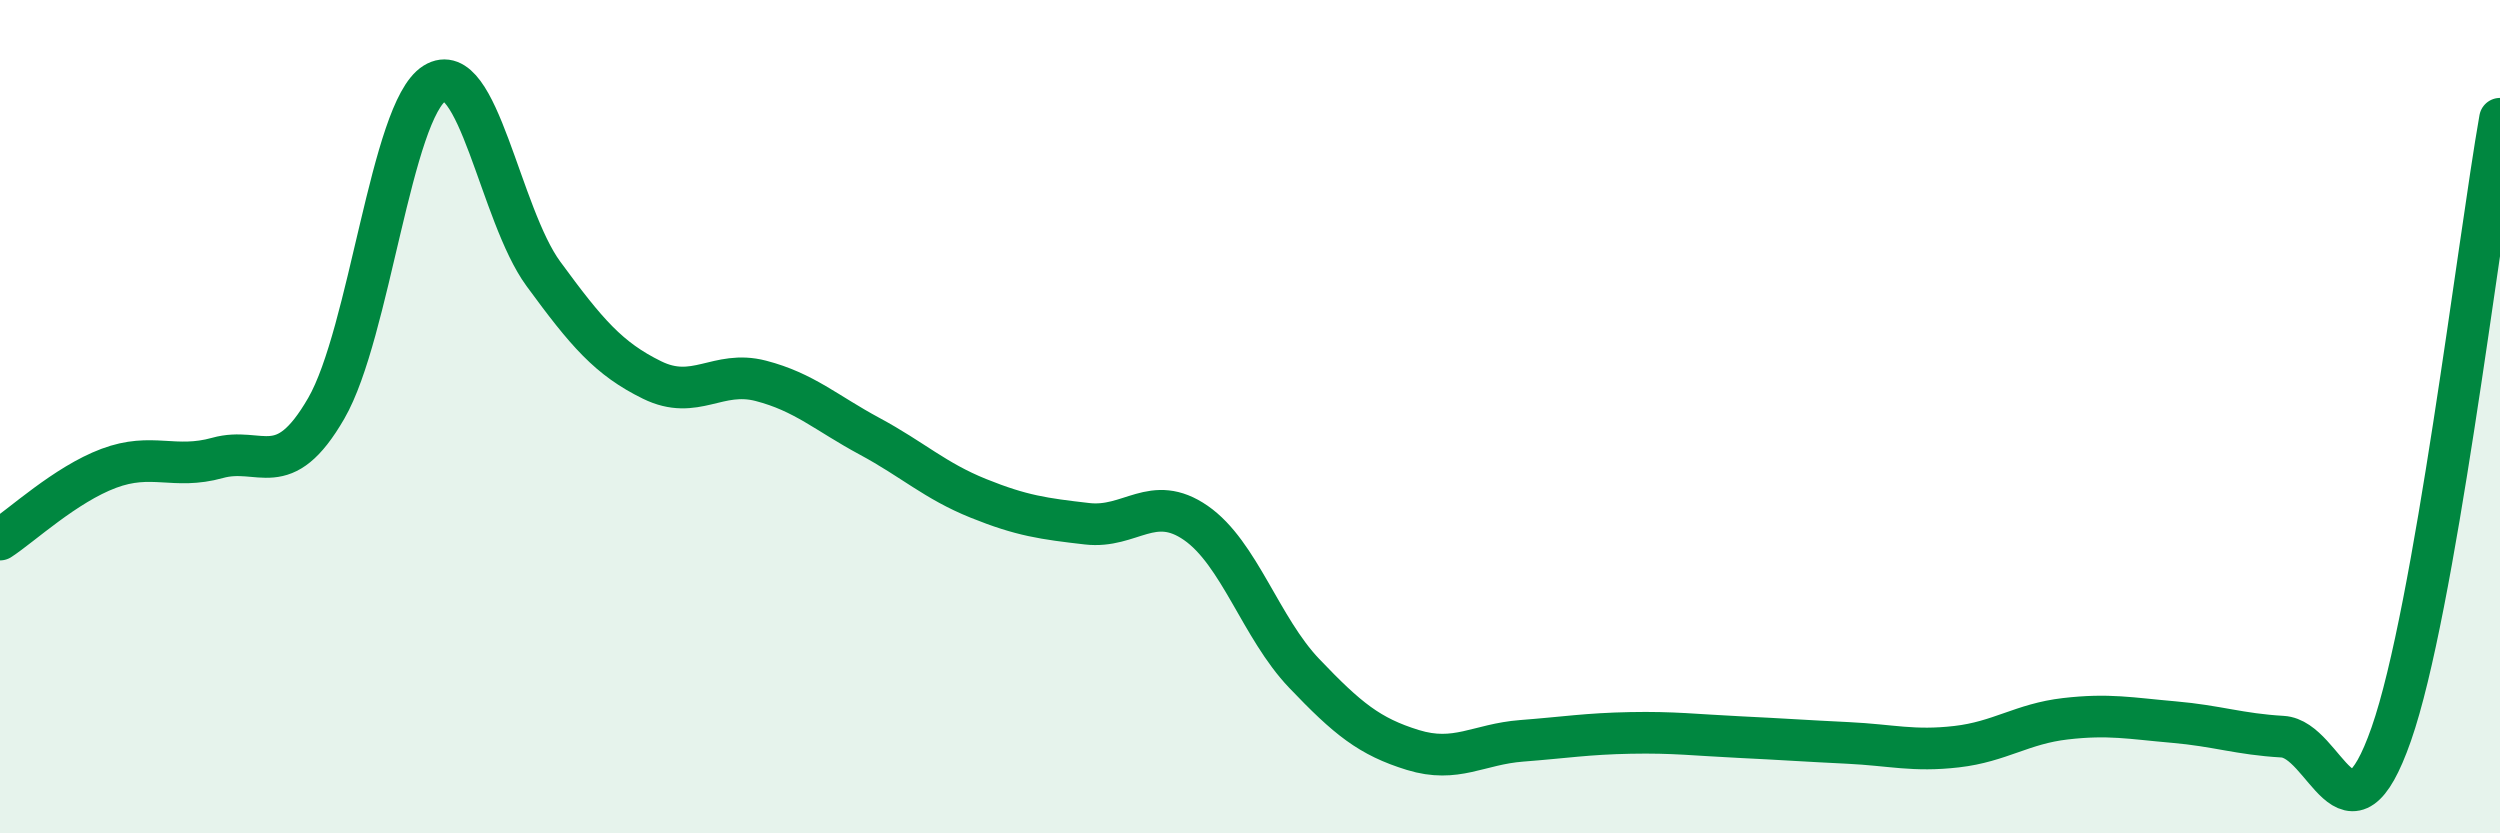
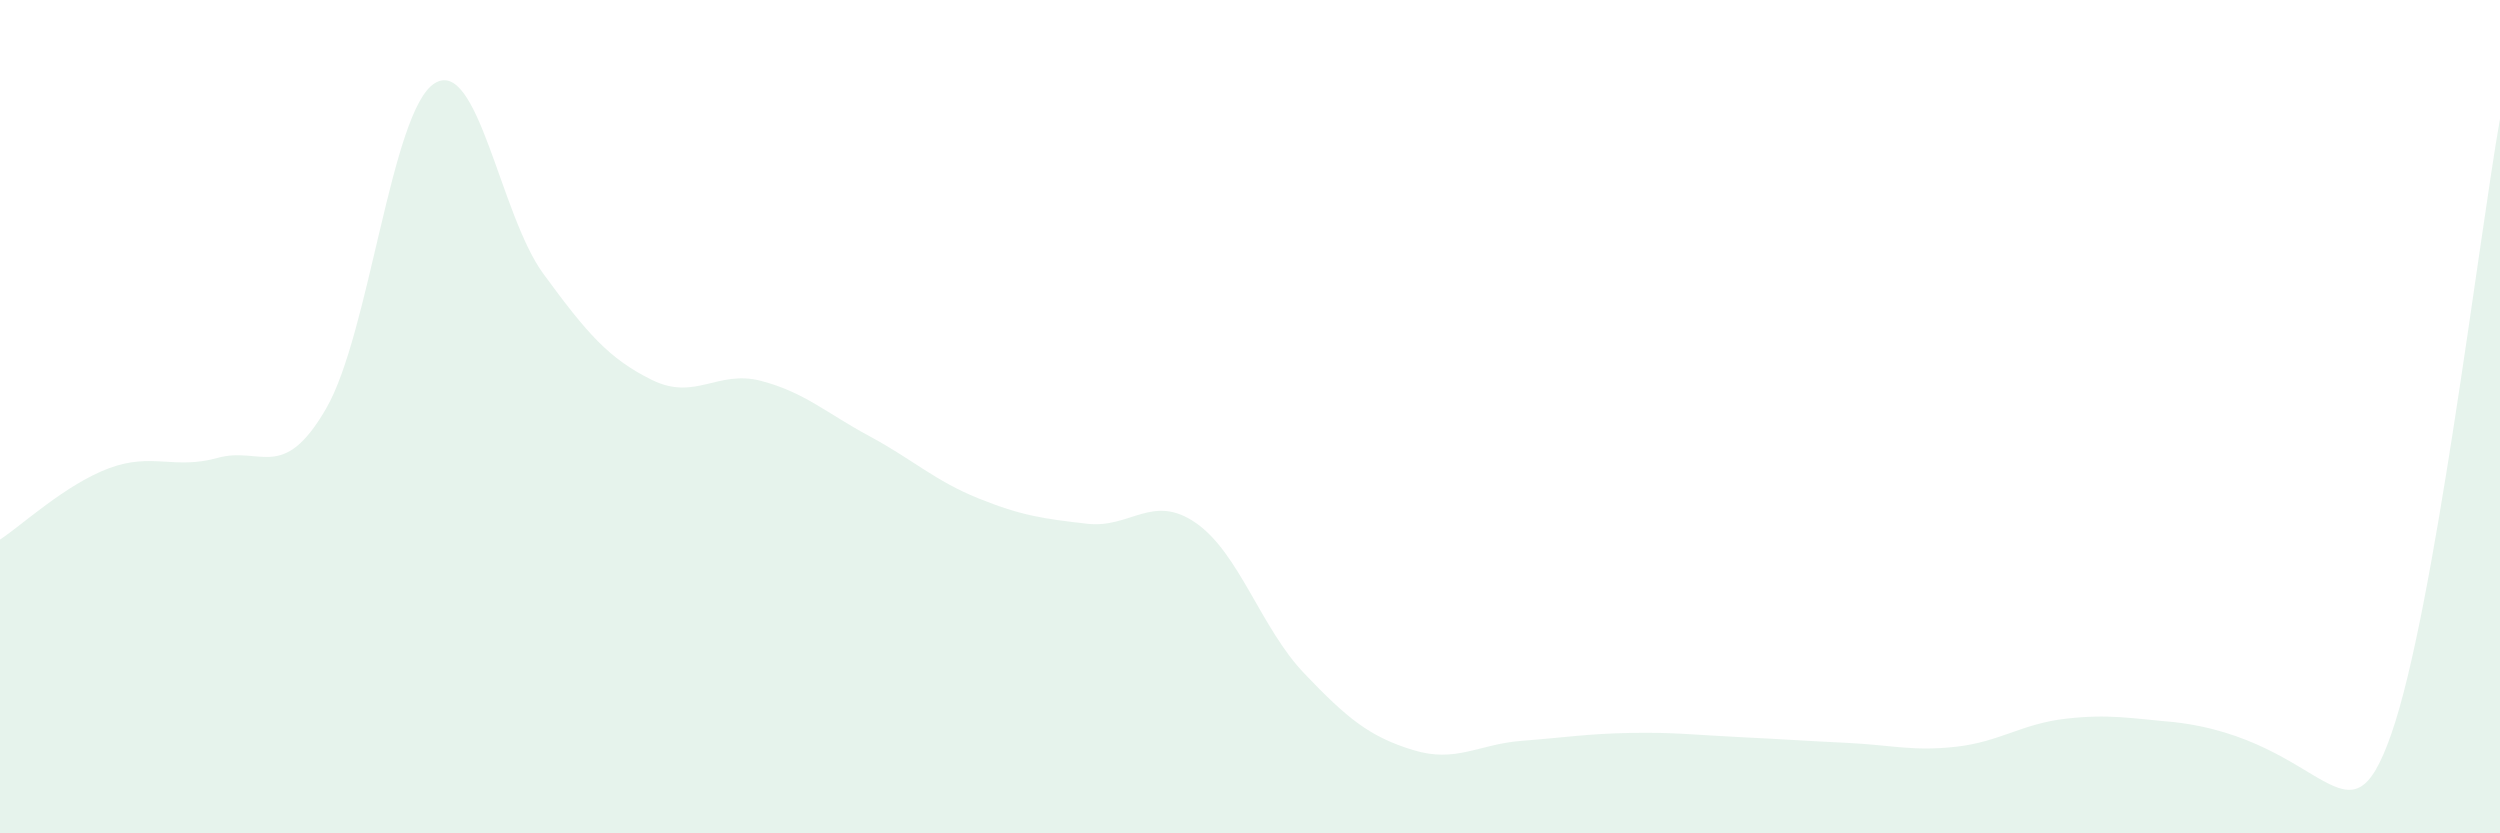
<svg xmlns="http://www.w3.org/2000/svg" width="60" height="20" viewBox="0 0 60 20">
-   <path d="M 0,12.95 C 0.52,12.61 1.57,11.63 2.61,11.24 C 3.65,10.85 4.18,11.28 5.22,10.99 C 6.26,10.7 6.79,11.6 7.83,9.8 C 8.87,8 9.39,2.65 10.43,2 C 11.47,1.35 12,5.15 13.04,6.57 C 14.08,7.99 14.61,8.61 15.65,9.12 C 16.69,9.63 17.22,8.87 18.26,9.14 C 19.3,9.41 19.83,9.91 20.87,10.47 C 21.91,11.03 22.44,11.54 23.48,11.96 C 24.52,12.38 25.05,12.45 26.09,12.57 C 27.13,12.69 27.66,11.83 28.7,12.55 C 29.74,13.27 30.26,15.07 31.3,16.16 C 32.34,17.25 32.87,17.68 33.91,18 C 34.95,18.32 35.48,17.86 36.52,17.78 C 37.56,17.7 38.09,17.61 39.13,17.59 C 40.17,17.57 40.7,17.64 41.74,17.69 C 42.78,17.74 43.31,17.78 44.35,17.83 C 45.39,17.88 45.92,18.04 46.96,17.92 C 48,17.8 48.53,17.37 49.57,17.25 C 50.61,17.13 51.13,17.24 52.17,17.33 C 53.21,17.42 53.74,17.62 54.78,17.68 C 55.82,17.74 56.35,20.59 57.39,17.62 C 58.43,14.65 59.48,5.8 60,2.85L60 20L0 20Z" fill="#008740" opacity="0.1" stroke-linecap="round" stroke-linejoin="round" />
-   <path d="M 0,12.95 C 0.52,12.61 1.57,11.63 2.61,11.24 C 3.65,10.85 4.18,11.28 5.22,10.99 C 6.26,10.7 6.79,11.6 7.83,9.8 C 8.87,8 9.39,2.65 10.43,2 C 11.47,1.35 12,5.15 13.04,6.57 C 14.08,7.99 14.61,8.61 15.65,9.12 C 16.69,9.63 17.22,8.87 18.26,9.14 C 19.3,9.41 19.83,9.91 20.87,10.47 C 21.91,11.03 22.44,11.54 23.48,11.96 C 24.52,12.38 25.05,12.45 26.09,12.57 C 27.13,12.69 27.66,11.83 28.7,12.55 C 29.74,13.27 30.26,15.07 31.3,16.16 C 32.34,17.25 32.87,17.68 33.91,18 C 34.95,18.32 35.48,17.86 36.52,17.78 C 37.56,17.7 38.09,17.61 39.13,17.59 C 40.17,17.57 40.7,17.64 41.74,17.69 C 42.78,17.74 43.31,17.78 44.35,17.83 C 45.39,17.88 45.92,18.04 46.96,17.92 C 48,17.8 48.53,17.37 49.57,17.25 C 50.61,17.13 51.13,17.24 52.17,17.33 C 53.21,17.42 53.74,17.62 54.78,17.68 C 55.82,17.74 56.35,20.59 57.39,17.62 C 58.43,14.65 59.48,5.8 60,2.85" stroke="#008740" stroke-width="1" fill="none" stroke-linecap="round" stroke-linejoin="round" />
+   <path d="M 0,12.95 C 0.52,12.61 1.57,11.63 2.61,11.24 C 3.65,10.85 4.18,11.28 5.22,10.99 C 6.26,10.7 6.79,11.6 7.83,9.8 C 8.87,8 9.39,2.65 10.43,2 C 11.47,1.35 12,5.15 13.04,6.57 C 14.08,7.99 14.61,8.61 15.65,9.12 C 16.69,9.63 17.22,8.87 18.26,9.14 C 19.3,9.41 19.83,9.91 20.87,10.47 C 21.91,11.03 22.44,11.54 23.48,11.96 C 24.52,12.38 25.05,12.45 26.09,12.57 C 27.13,12.69 27.66,11.83 28.7,12.55 C 29.74,13.27 30.26,15.07 31.3,16.16 C 32.34,17.25 32.87,17.68 33.91,18 C 34.95,18.32 35.48,17.86 36.52,17.78 C 37.56,17.7 38.09,17.61 39.13,17.59 C 40.17,17.57 40.7,17.64 41.74,17.69 C 42.78,17.74 43.31,17.78 44.35,17.83 C 45.39,17.88 45.92,18.04 46.96,17.92 C 48,17.8 48.53,17.37 49.57,17.25 C 50.61,17.13 51.13,17.24 52.17,17.33 C 55.82,17.74 56.35,20.59 57.39,17.62 C 58.43,14.65 59.48,5.8 60,2.85L60 20L0 20Z" fill="#008740" opacity="0.1" stroke-linecap="round" stroke-linejoin="round" />
</svg>